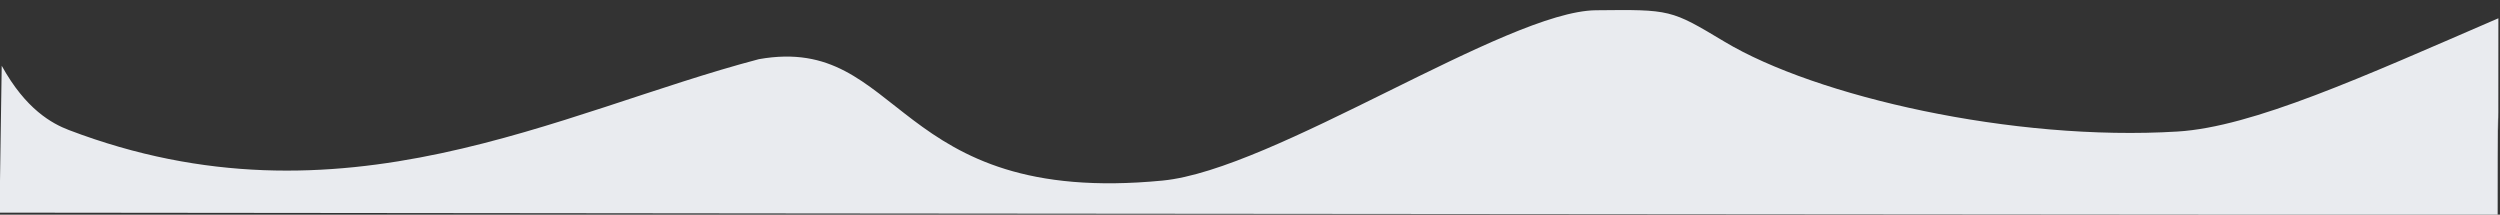
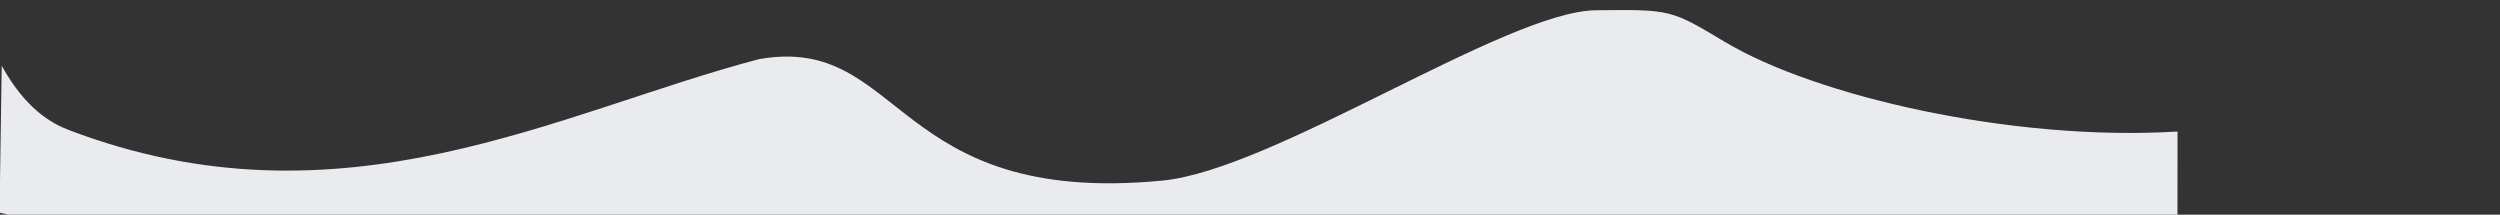
<svg xmlns="http://www.w3.org/2000/svg" id="Слой_1" x="0px" y="0px" viewBox="0 0 5240 450" style="enable-background:new 0 0 5240 450;" xml:space="preserve">
  <rect x="0" y="0" width="5240" height="450" fill="#333333" stroke="none" />
  <style type="text/css"> .st0{fill:#E9EBEF;enable-background:new ;} </style>
-   <path class="st0" d="M1590.7,124C1894,70.4,1868,433.5,2436.6,378.5c233.6-22.6,720.8-355,908.4-357c157.1-1.7,157-1.6,269.6,65.9 c191.4,114.8,604.4,209.4,949.5,188.3c157.5-9.6,387.6-114.3,672.5-237.4c0,411.6-0.7,143-0.7,208.3c0,0.7-0.8-4.4-0.8,203.8 l-3538.9-3L-1,445.7l4.6-307.9c50.3,91.3,105.5,121.3,140.9,134.8C716,490.2,1171,234.3,1590.7,124z" />
+   <path class="st0" d="M1590.7,124C1894,70.4,1868,433.5,2436.6,378.5c233.6-22.6,720.8-355,908.4-357c157.1-1.7,157-1.6,269.6,65.9 c191.4,114.8,604.4,209.4,949.5,188.3c0,411.6-0.7,143-0.7,208.3c0,0.7-0.8-4.4-0.8,203.8 l-3538.9-3L-1,445.7l4.6-307.9c50.3,91.3,105.5,121.3,140.9,134.8C716,490.2,1171,234.3,1590.7,124z" />
</svg>